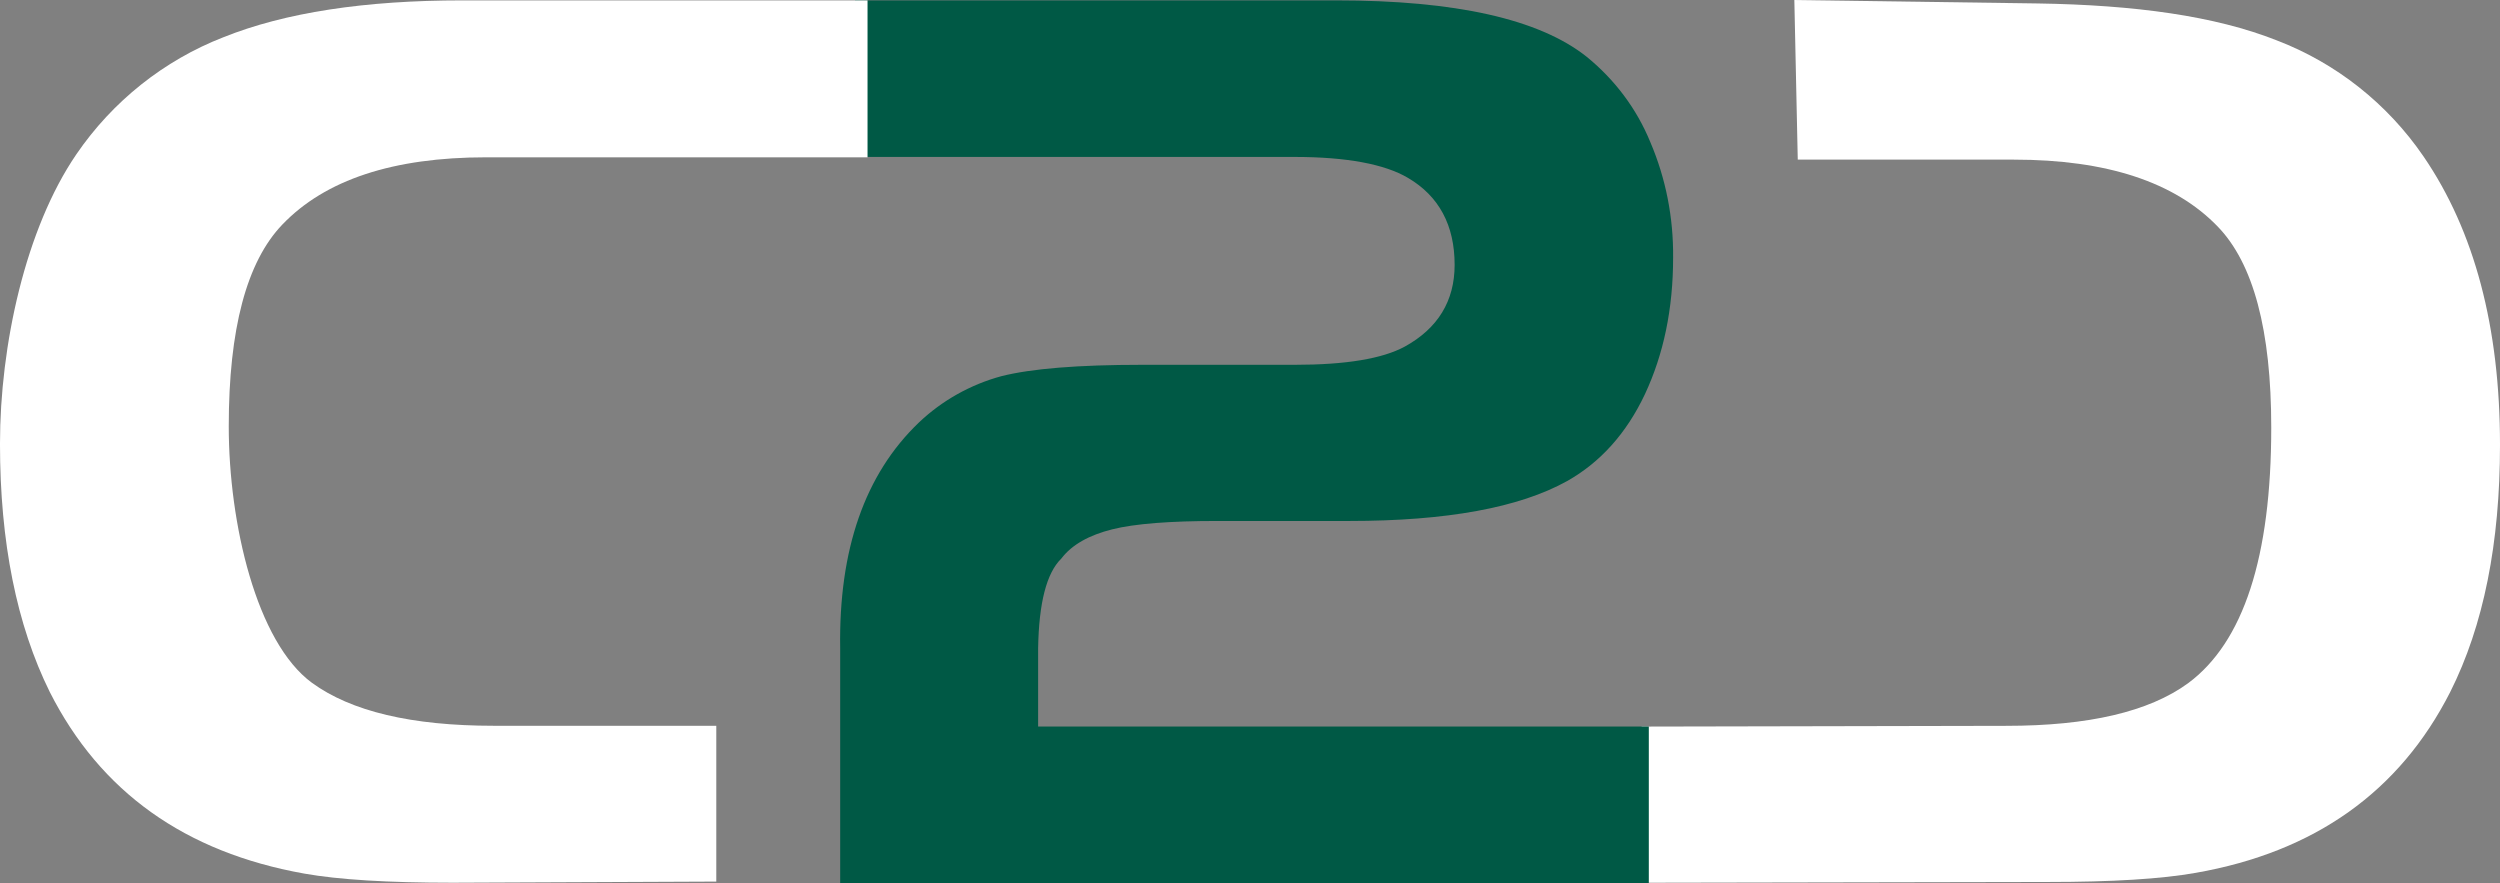
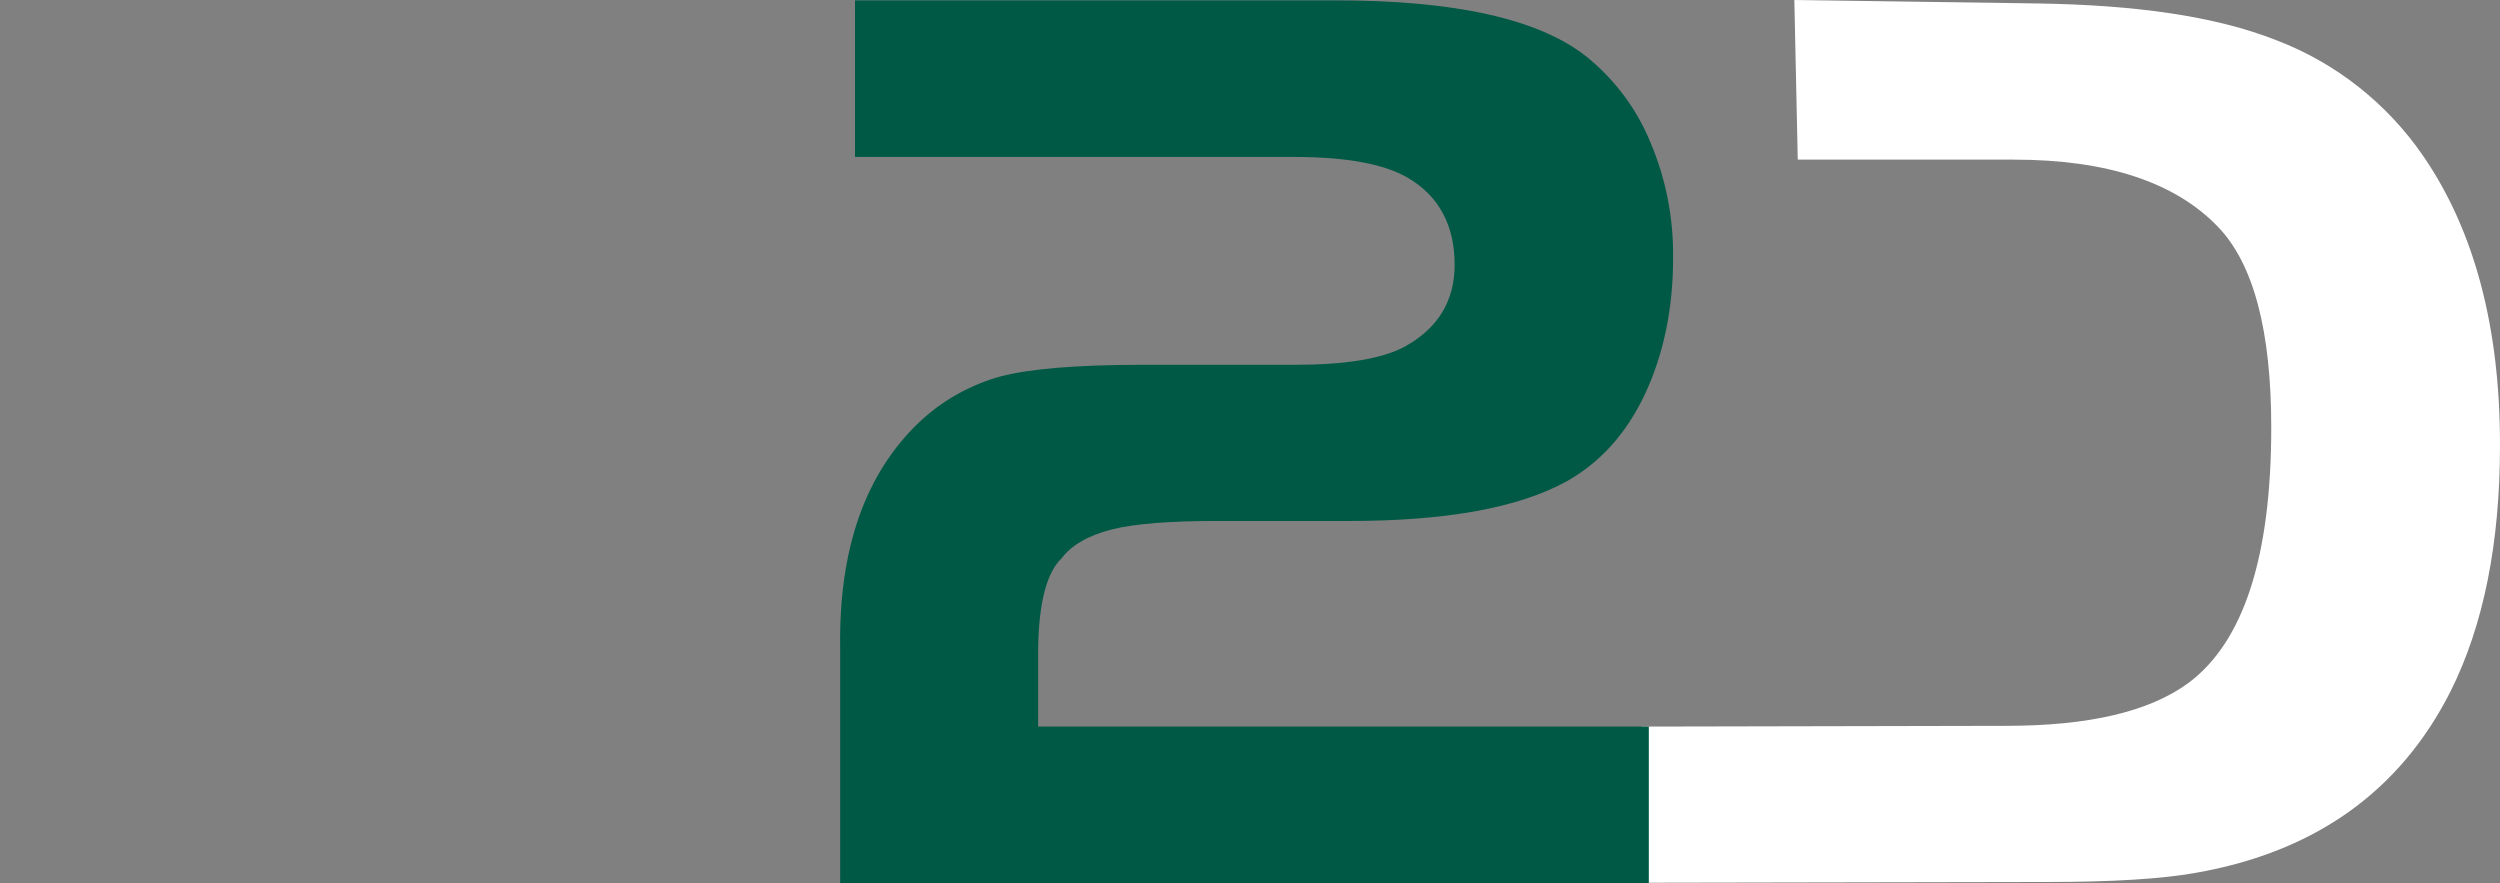
<svg xmlns="http://www.w3.org/2000/svg" id="Layer_2" data-name="Layer 2" width="192.37" height="67.954" viewBox="0 0 192.37 67.954">
  <rect x="0" y="0" width="192.37" height="67.954" fill="#808080" stroke="none" />
  <defs>
    <style>.cls-1 {
        fill: #fff;
      }

      .cls-1, .cls-2 {
        fill-rule: evenodd;
      }

      .cls-2 {
        fill: #005945;
      }</style>
  </defs>
  <g id="Layer_5" data-name="Layer 5">
    <g>
      <path class="cls-1" d="M126.317,55.907l.263,12.018,30.965-.058c5,0,8.772-.234,11.404-.702,9.181-1.608,15.702-6.257,19.591-13.918,2.573-5.117,3.83-11.462,3.83-19.006,0-9.064-1.959-16.462-5.877-22.193-2.778-4.064-6.725-7.193-11.316-8.947-4.737-1.871-10.877-2.719-18.392-2.836l-18.714-.263.263,12.281h16.638c7.135,0,12.369,1.725,15.673,5.146,2.749,2.836,4.123,7.983,4.123,15.468,0,9.971-2.135,16.521-6.404,19.679-3.012,2.193-7.661,3.275-13.977,3.275l-28.041.058h-.029Z" />
      <path class="cls-2" d="M79.913,55.907h46.96v12.047h-62.223v-18.07c-.117-7.602,1.901-13.392,6.053-17.369,1.784-1.696,3.977-2.924,6.345-3.567,2.31-.585,5.906-.877,10.819-.877h11.754c3.947,0,6.754-.468,8.48-1.404,2.544-1.404,3.83-3.509,3.83-6.287,0-3.041-1.199-5.292-3.597-6.696-1.784-1.053-4.708-1.608-8.743-1.608h-33.801V.029h37.018c9.181,0,15.614,1.433,19.269,4.328,2.164,1.754,3.86,4.006,4.912,6.579,1.199,2.807,1.784,5.819,1.754,8.889,0,3.947-.731,7.427-2.164,10.497-1.433,3.041-3.45,5.263-5.994,6.696-3.684,2.047-9.269,3.07-16.755,3.07h-10.176c-3.597,0-6.316.205-8.07.643-1.754.439-3.099,1.17-3.918,2.251-1.14,1.111-1.725,3.421-1.784,6.901v6.023h.029Z" />
-       <path class="cls-1" d="M55.117,55.848v11.988l-20.293.088c-4.971,0-8.772-.234-11.404-.702-9.181-1.637-15.702-6.287-19.591-13.977-2.544-5.146-3.83-11.521-3.83-19.094S1.959,17.603,5.877,11.871c2.778-4.064,6.725-7.222,11.316-9.006C21.93.965,28.07.029,35.585.029h31.17v12.076h-29.357c-7.135,0-12.369,1.725-15.673,5.175-2.749,2.866-4.123,8.041-4.123,15.526s2.135,16.608,6.404,19.737c3.012,2.193,7.661,3.304,13.977,3.304h17.135l-0-0Z" />
    </g>
  </g>
</svg>